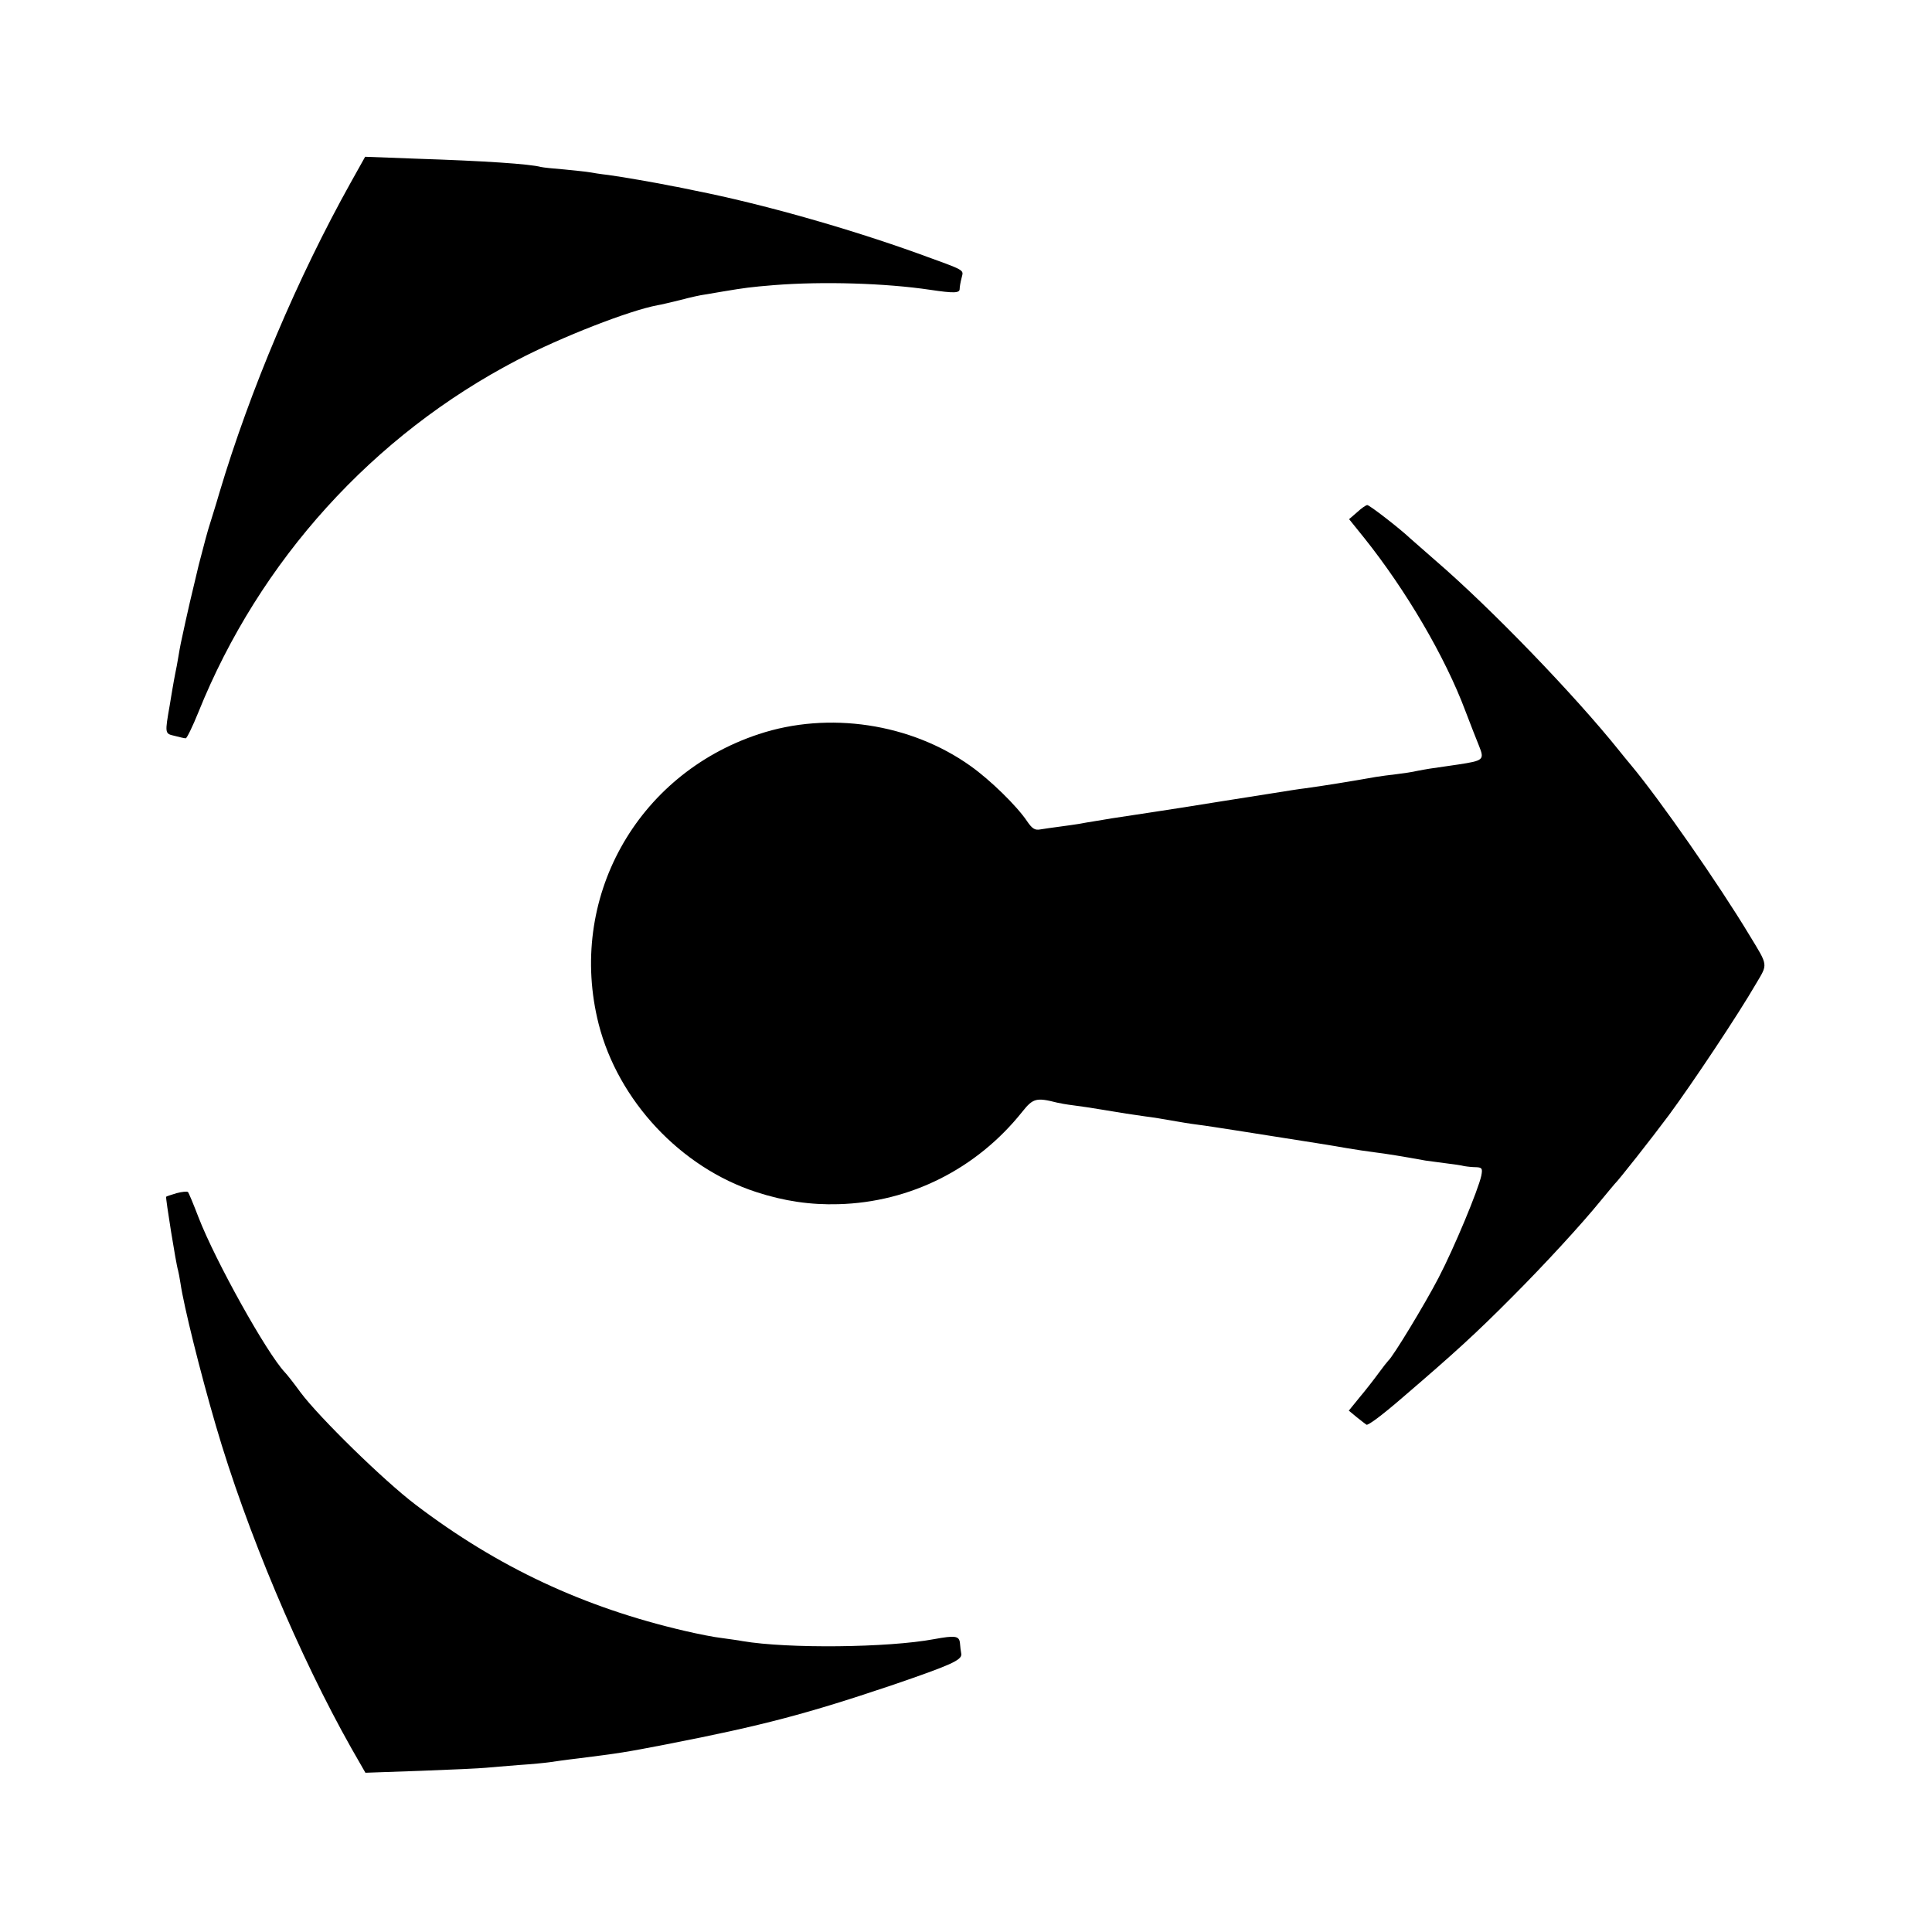
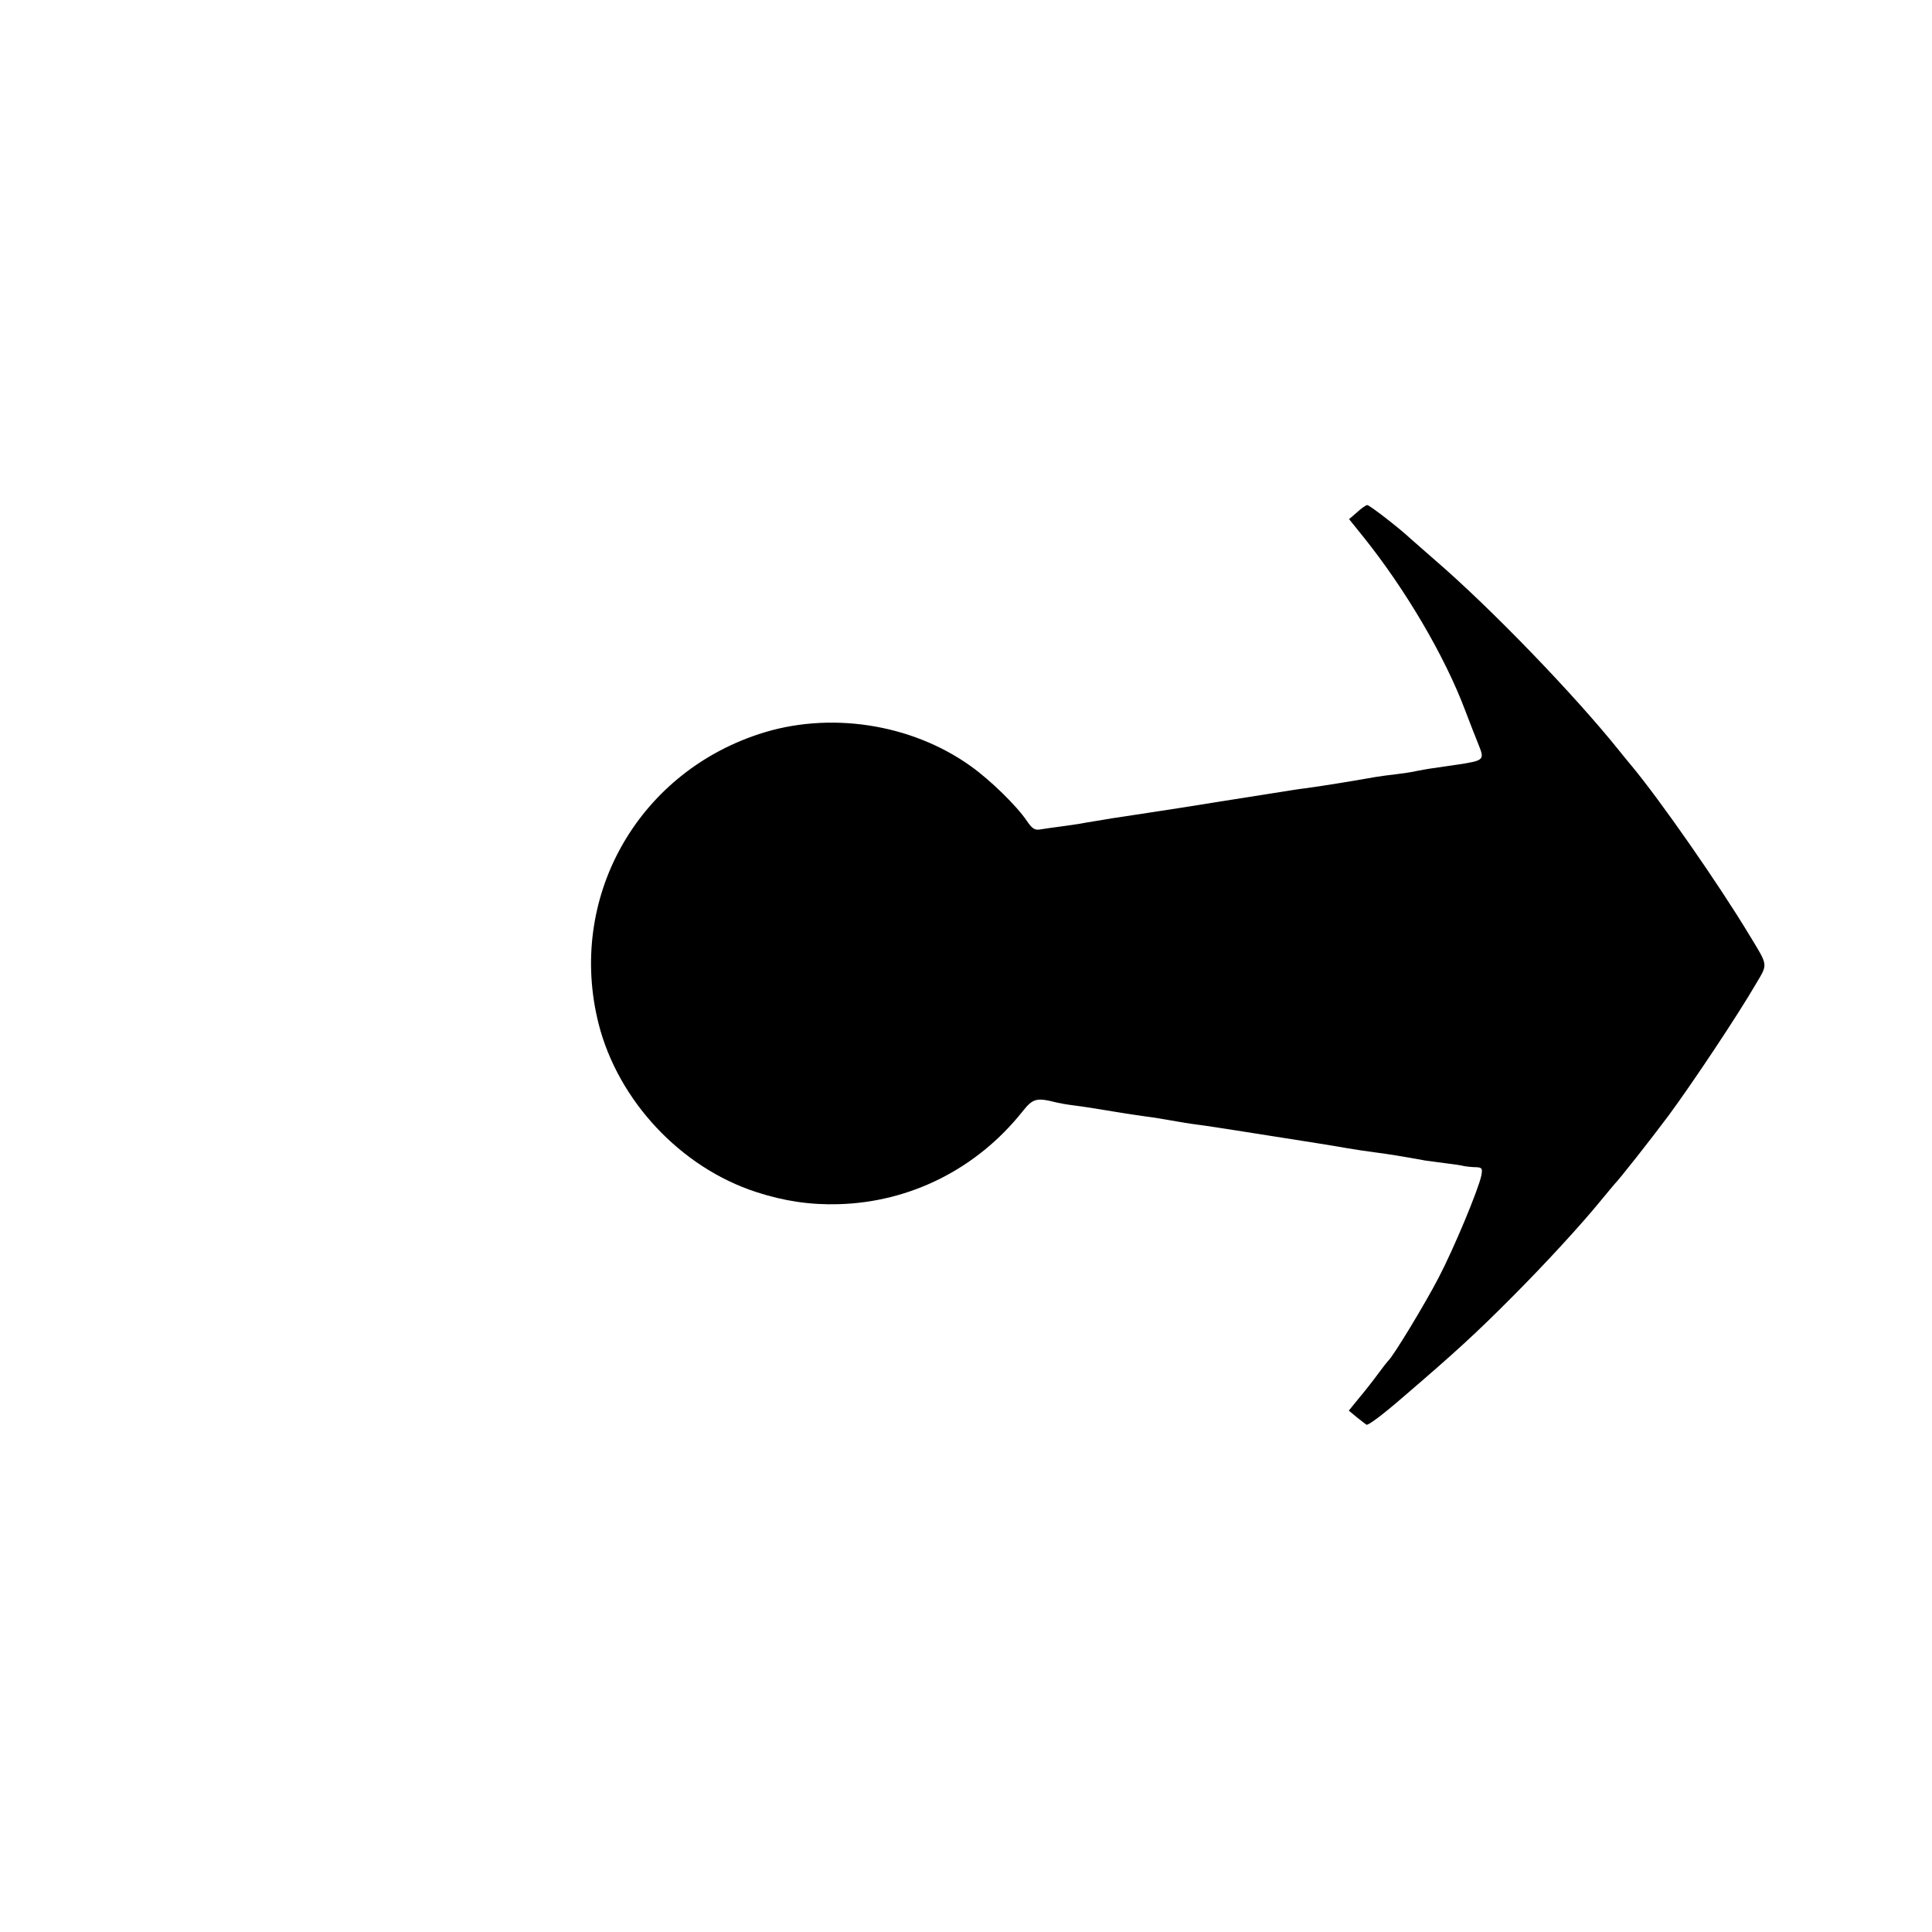
<svg xmlns="http://www.w3.org/2000/svg" version="1.0" width="700pt" height="700pt" viewBox="0 0 700 700" preserveAspectRatio="xMidYMid meet">
  <g transform="translate(0,700) scale(0.1,-0.1)" fill="#000000" stroke="none">
-     <path d="M1271 6339 c-193 -346 -365 -752 -476 -1124 -14 -49 -31 -101 -35 -115 -5 -14 -23 -80 -40 -147 -25 -104 -39 -162 -65 -284 -2 -9 -6 -32 -9 -50 -3 -19 -8 -45 -11 -59 -3 -14 -7 -38 -10 -55 -3 -16 -7 -43 -10 -60 -18 -103 -18 -103 17 -111 18 -5 37 -9 41 -9 4 0 25 43 46 95 221 549 633 1004 1156 1276 159 83 405 179 507 198 13 2 50 11 83 19 33 9 74 18 90 20 17 3 46 8 65 11 78 13 99 16 185 23 177 14 404 7 565 -17 87 -13 107 -12 107 3 0 7 3 25 7 40 7 31 20 24 -159 89 -253 91 -563 179 -805 227 -30 6 -66 14 -80 16 -57 12 -191 35 -236 41 -27 3 -58 8 -69 10 -10 2 -51 6 -90 10 -38 3 -77 7 -85 9 -41 11 -205 22 -451 30 l-186 7 -52 -93z" />
    <path d="M4917 5144 l-29 -25 54 -67 c152 -190 294 -432 367 -627 26 -68 34 -88 50 -128 20 -50 16 -53 -76 -67 -49 -7 -95 -14 -103 -15 -8 -1 -28 -5 -45 -8 -16 -4 -50 -9 -75 -12 -25 -3 -58 -7 -75 -10 -84 -15 -195 -33 -255 -41 -19 -2 -75 -11 -125 -19 -49 -8 -135 -21 -190 -30 -55 -9 -111 -18 -125 -20 -14 -2 -72 -11 -130 -20 -58 -9 -117 -18 -132 -20 -16 -3 -43 -7 -60 -10 -18 -3 -44 -7 -58 -10 -14 -2 -45 -7 -70 -10 -25 -3 -56 -8 -70 -10 -20 -4 -30 2 -49 30 -37 55 -133 149 -205 200 -216 154 -514 199 -767 115 -445 -147 -694 -599 -580 -1050 71 -278 297 -520 571 -609 101 -33 197 -47 298 -44 260 7 501 128 666 335 39 49 51 52 126 33 8 -2 35 -7 60 -10 25 -3 70 -10 100 -15 78 -13 109 -18 160 -25 25 -3 68 -10 95 -15 28 -5 70 -12 95 -15 25 -3 88 -13 140 -21 293 -46 350 -55 400 -64 30 -5 75 -12 100 -15 41 -5 103 -15 185 -30 17 -2 50 -7 75 -10 25 -3 54 -7 65 -10 11 -2 31 -4 44 -4 21 -1 23 -5 18 -31 -11 -51 -98 -261 -155 -370 -47 -91 -165 -286 -182 -300 -3 -3 -19 -23 -35 -45 -16 -22 -47 -62 -69 -88 l-39 -48 29 -24 c16 -13 32 -25 35 -27 6 -3 55 33 129 97 189 162 268 234 399 366 116 116 252 264 321 349 25 30 47 57 50 60 14 13 133 164 197 250 87 118 252 366 315 475 44 74 45 64 -23 176 -112 186 -324 490 -428 615 -14 17 -35 42 -45 55 -162 202 -465 516 -666 689 -41 36 -81 71 -89 78 -39 37 -149 122 -157 122 -5 0 -22 -12 -37 -26z" />
-     <path d="M640 2677 c-19 -6 -36 -11 -38 -13 -3 -2 36 -246 43 -266 2 -7 6 -29 9 -48 12 -82 71 -320 128 -515 111 -381 303 -836 491 -1169 l51 -89 200 7 c111 4 217 9 236 11 19 2 73 6 120 10 47 3 96 8 110 10 14 2 61 9 105 14 151 19 170 22 320 51 349 68 511 111 825 217 204 70 245 88 243 110 -2 10 -4 28 -5 41 -3 25 -18 27 -94 13 -166 -31 -529 -35 -694 -7 -14 3 -47 7 -74 11 -28 3 -88 15 -135 26 -366 85 -678 231 -975 457 -115 87 -350 317 -417 407 -24 33 -50 66 -57 73 -66 70 -252 404 -313 562 -18 47 -35 88 -38 91 -3 3 -22 1 -41 -4z" />
  </g>
</svg>